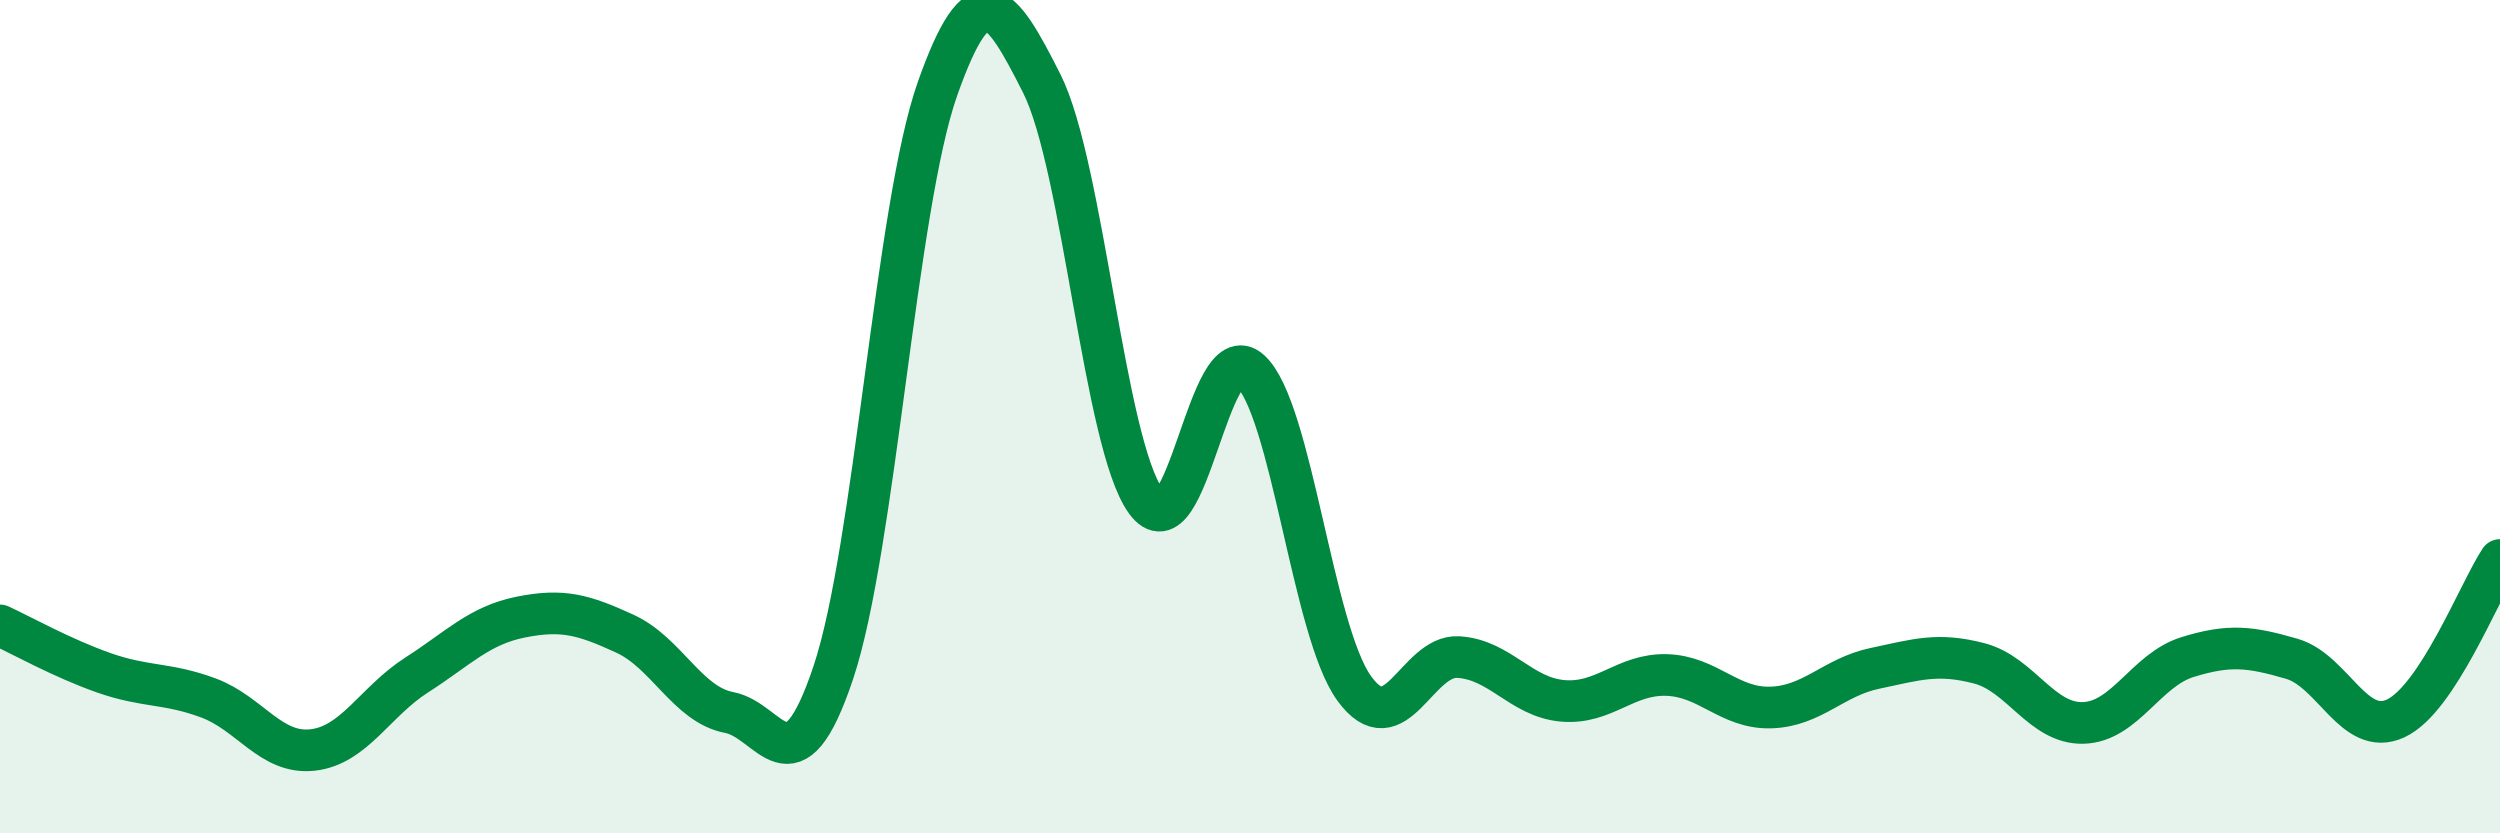
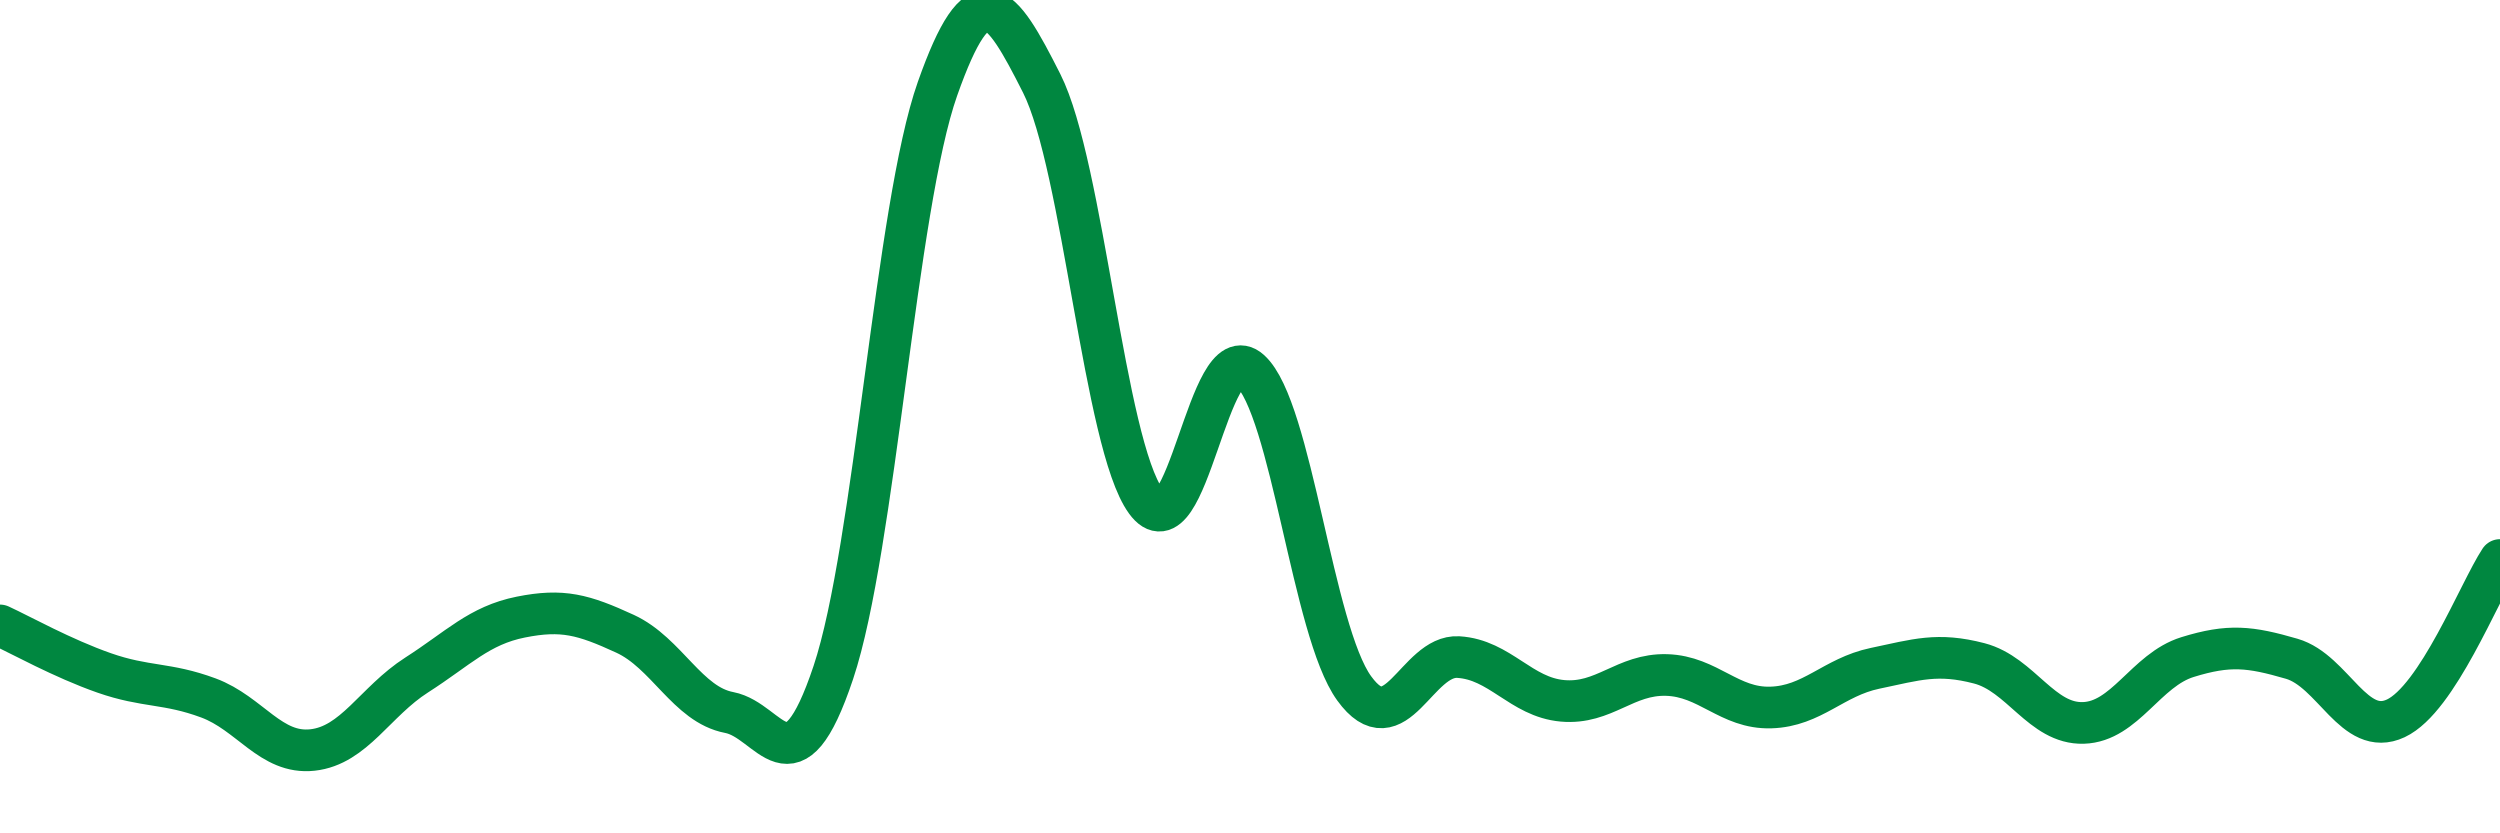
<svg xmlns="http://www.w3.org/2000/svg" width="60" height="20" viewBox="0 0 60 20">
-   <path d="M 0,15.01 C 0.5,15.24 1.5,15.8 2.5,16.15 C 3.5,16.5 4,16.38 5,16.75 C 6,17.12 6.5,18.11 7.5,18 C 8.5,17.89 9,16.84 10,16.2 C 11,15.56 11.5,15.01 12.5,14.81 C 13.5,14.61 14,14.75 15,15.21 C 16,15.67 16.5,16.91 17.5,17.1 C 18.5,17.29 19,19.13 20,16.14 C 21,13.15 21.5,4.96 22.5,2.13 C 23.5,-0.7 24,0.02 25,2 C 26,3.98 26.5,10.65 27.5,12.03 C 28.5,13.41 29,7.99 30,8.89 C 31,9.79 31.5,15.14 32.5,16.52 C 33.5,17.9 34,15.71 35,15.77 C 36,15.83 36.5,16.73 37.5,16.82 C 38.5,16.91 39,16.17 40,16.2 C 41,16.23 41.5,17.01 42.5,16.98 C 43.5,16.95 44,16.25 45,16.04 C 46,15.83 46.5,15.66 47.5,15.92 C 48.5,16.18 49,17.38 50,17.35 C 51,17.32 51.5,16.08 52.5,15.77 C 53.5,15.46 54,15.52 55,15.81 C 56,16.1 56.5,17.71 57.5,17.24 C 58.5,16.77 59.5,14.2 60,13.44L60 20L0 20Z" fill="#008740" opacity="0.1" stroke-linecap="round" stroke-linejoin="round" />
  <path d="M 0,15.01 C 0.5,15.24 1.5,15.8 2.5,16.15 C 3.5,16.5 4,16.38 5,16.75 C 6,17.12 6.5,18.11 7.5,18 C 8.5,17.89 9,16.84 10,16.2 C 11,15.56 11.5,15.01 12.5,14.81 C 13.5,14.61 14,14.75 15,15.21 C 16,15.67 16.5,16.91 17.5,17.1 C 18.5,17.29 19,19.13 20,16.14 C 21,13.15 21.5,4.96 22.5,2.13 C 23.5,-0.7 24,0.02 25,2 C 26,3.98 26.5,10.65 27.5,12.03 C 28.5,13.41 29,7.99 30,8.89 C 31,9.79 31.5,15.14 32.5,16.52 C 33.5,17.9 34,15.71 35,15.77 C 36,15.83 36.5,16.73 37.5,16.82 C 38.5,16.91 39,16.17 40,16.2 C 41,16.23 41.5,17.01 42.5,16.98 C 43.5,16.95 44,16.25 45,16.04 C 46,15.83 46.5,15.66 47.5,15.92 C 48.5,16.18 49,17.38 50,17.35 C 51,17.32 51.5,16.08 52.5,15.77 C 53.5,15.46 54,15.52 55,15.81 C 56,16.1 56.5,17.71 57.5,17.24 C 58.5,16.77 59.5,14.2 60,13.44" stroke="#008740" stroke-width="1" fill="none" stroke-linecap="round" stroke-linejoin="round" />
</svg>